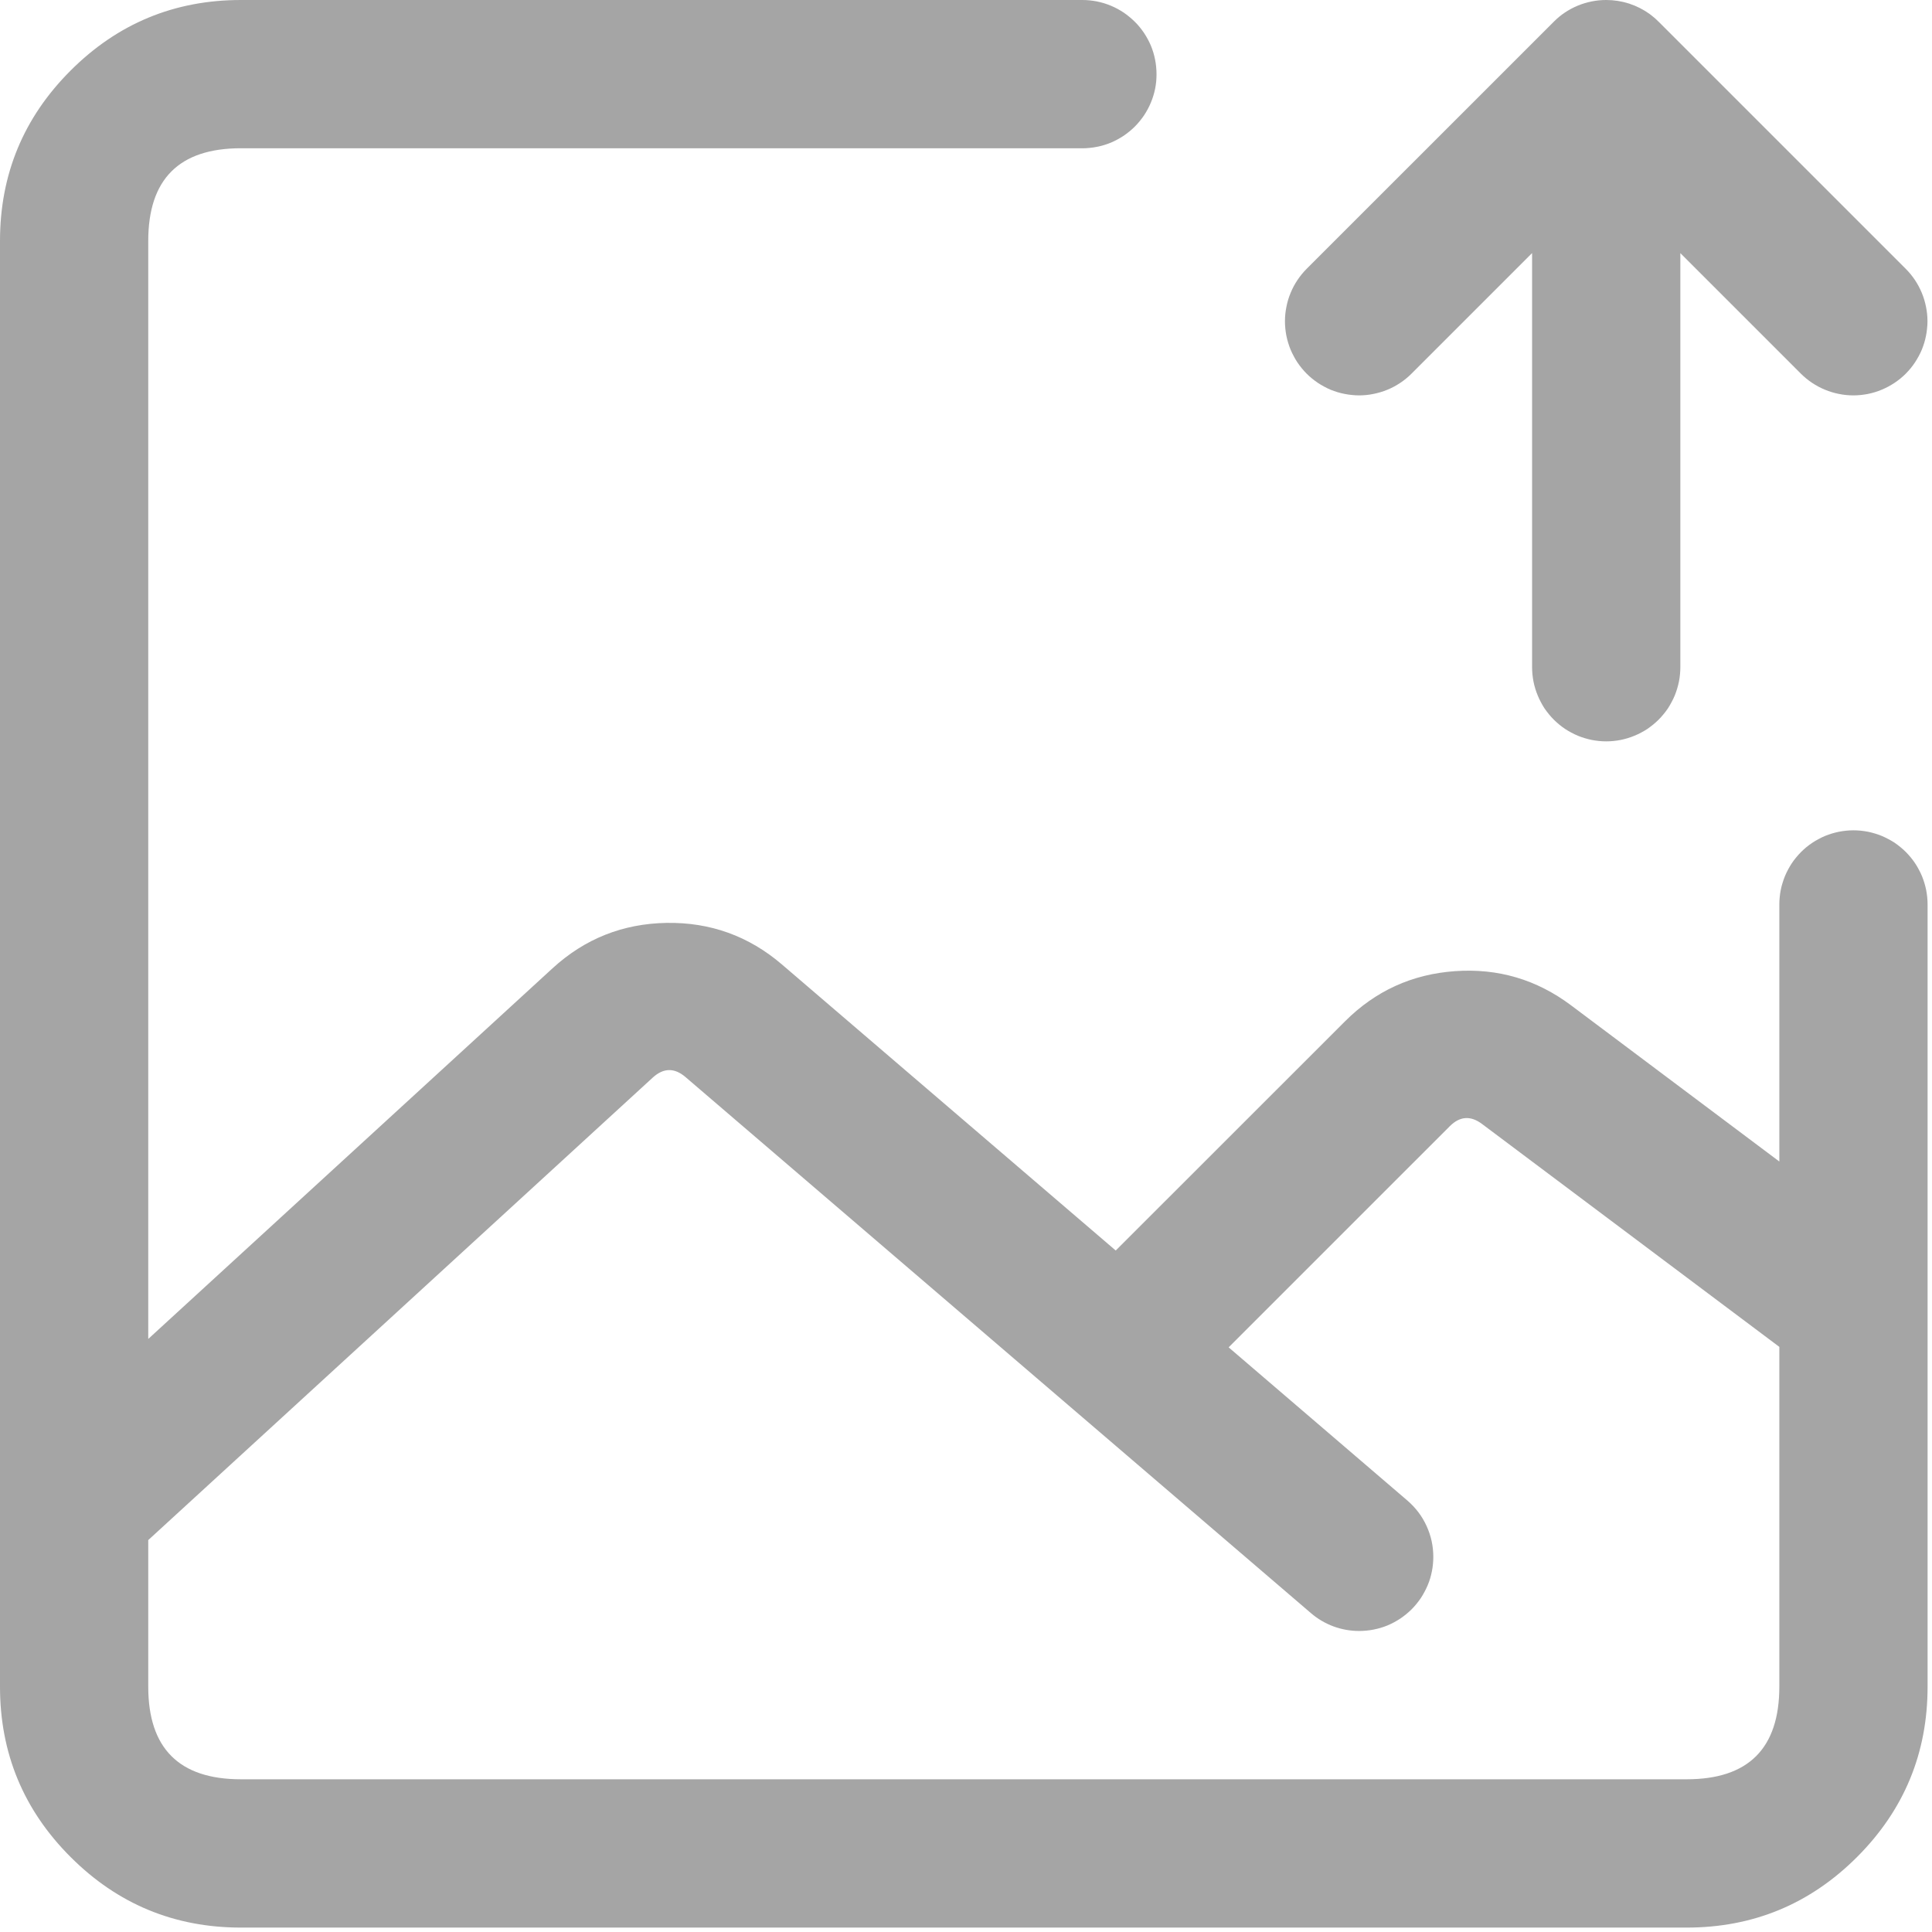
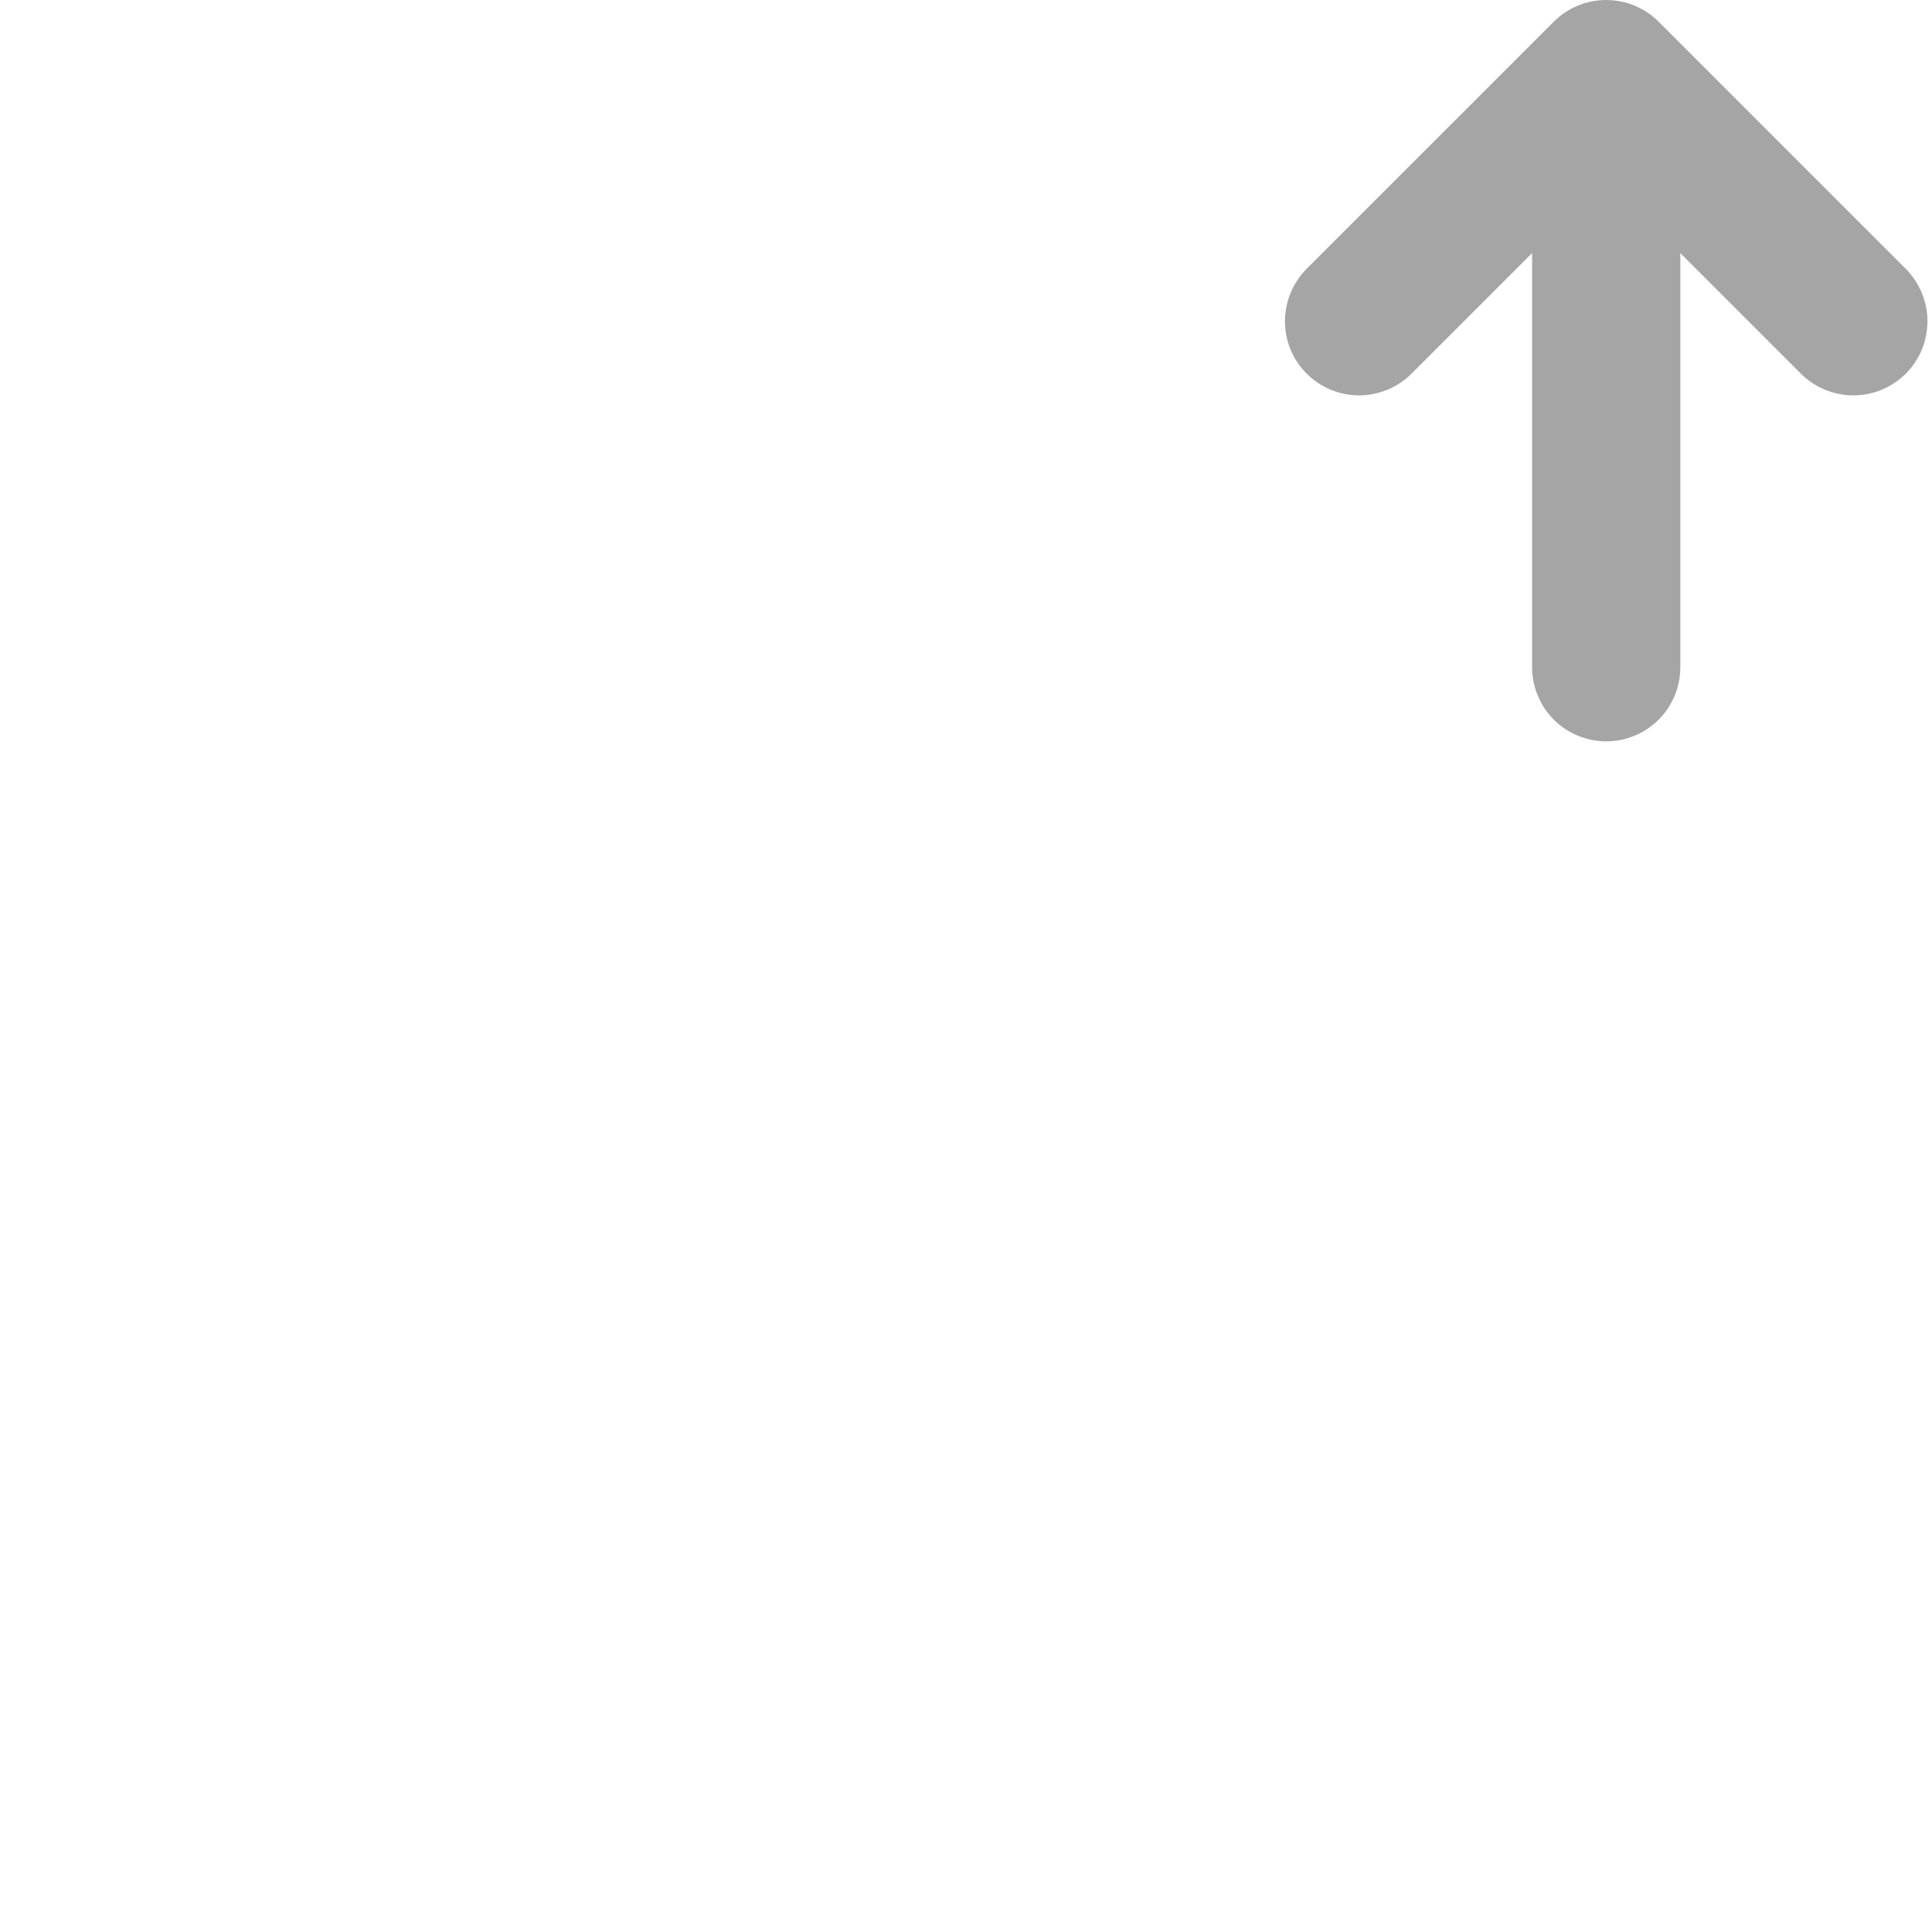
<svg xmlns="http://www.w3.org/2000/svg" width="147" height="147" viewBox="0 0 147 147" fill="none">
-   <path d="M82.356 11.28H18.332C13.631 11.28 11.28 13.631 11.28 18.332V101.876L42.04 73.676C44.493 71.428 47.387 70.276 50.72 70.22C54.048 70.167 56.975 71.223 59.5 73.388L84.892 95.148L102.332 77.716C104.647 75.399 107.437 74.124 110.704 73.892C113.971 73.66 116.915 74.527 119.536 76.492L135.384 88.376V68.816C135.384 68.629 135.393 68.445 135.412 68.264C135.428 68.08 135.455 67.897 135.492 67.716C135.527 67.535 135.572 67.356 135.628 67.18C135.681 67.004 135.743 66.831 135.812 66.66C135.884 66.489 135.964 66.321 136.052 66.156C136.137 65.996 136.231 65.839 136.332 65.684C136.436 65.529 136.547 65.381 136.664 65.24C136.781 65.096 136.905 64.959 137.036 64.828C137.167 64.697 137.303 64.573 137.444 64.456C137.588 64.339 137.736 64.229 137.888 64.128C138.043 64.024 138.203 63.929 138.368 63.844C138.528 63.756 138.693 63.676 138.864 63.604C139.035 63.535 139.208 63.473 139.384 63.42C139.563 63.367 139.743 63.321 139.924 63.284C140.105 63.249 140.288 63.223 140.472 63.204C140.656 63.185 140.84 63.176 141.024 63.176C141.211 63.176 141.395 63.185 141.576 63.204C141.76 63.223 141.943 63.249 142.124 63.284C142.305 63.321 142.484 63.367 142.66 63.42C142.836 63.473 143.009 63.535 143.18 63.604C143.351 63.676 143.517 63.756 143.68 63.844C143.845 63.929 144.005 64.023 144.16 64.124C144.312 64.231 144.459 64.341 144.6 64.456C144.744 64.573 144.881 64.697 145.012 64.828C145.143 64.961 145.267 65.099 145.384 65.24C145.501 65.381 145.611 65.528 145.712 65.68C145.816 65.835 145.911 65.995 145.996 66.16C146.084 66.32 146.164 66.487 146.236 66.66C146.305 66.831 146.367 67.004 146.42 67.18C146.473 67.356 146.519 67.535 146.556 67.716C146.591 67.897 146.617 68.08 146.636 68.264C146.655 68.448 146.664 68.632 146.664 68.816V128.332C146.664 133.396 144.875 137.717 141.296 141.296C137.715 144.875 133.393 146.664 128.332 146.664H18.332C13.271 146.664 8.951 144.875 5.372 141.296C1.791 137.717 0 133.397 0 128.336V18.336C0 13.272 1.789 8.951 5.368 5.372C8.949 1.791 13.271 0 18.332 0H82.356C82.543 0 82.728 0.009 82.912 0.028C83.096 0.047 83.277 0.073 83.456 0.108C83.637 0.145 83.817 0.191 83.996 0.244C84.172 0.297 84.345 0.36 84.516 0.432C84.687 0.501 84.853 0.58 85.016 0.668C85.179 0.756 85.337 0.851 85.492 0.952C85.644 1.056 85.791 1.167 85.932 1.284C86.076 1.401 86.213 1.525 86.344 1.656C86.477 1.784 86.601 1.92 86.716 2.064C86.833 2.208 86.944 2.356 87.048 2.508C87.149 2.663 87.244 2.821 87.332 2.984C87.42 3.147 87.5 3.313 87.572 3.484C87.641 3.655 87.703 3.828 87.756 4.004C87.809 4.183 87.853 4.361 87.888 4.54C87.925 4.721 87.952 4.904 87.968 5.088C87.987 5.275 87.996 5.46 87.996 5.644C87.996 5.828 87.988 6.012 87.972 6.196C87.953 6.38 87.927 6.563 87.892 6.744C87.855 6.925 87.809 7.104 87.756 7.28C87.703 7.456 87.64 7.629 87.568 7.8C87.499 7.971 87.42 8.137 87.332 8.3C87.244 8.463 87.149 8.621 87.048 8.776C86.944 8.928 86.833 9.076 86.716 9.22C86.599 9.364 86.475 9.501 86.344 9.632C86.213 9.763 86.077 9.885 85.936 10C85.792 10.117 85.644 10.228 85.492 10.332C85.337 10.433 85.179 10.528 85.016 10.616C84.853 10.704 84.687 10.784 84.516 10.856C84.345 10.925 84.172 10.987 83.996 11.04C83.817 11.093 83.637 11.137 83.456 11.172C83.277 11.209 83.096 11.236 82.912 11.252C82.725 11.273 82.54 11.284 82.356 11.284V11.28ZM135.384 102.48L112.764 85.52C111.895 84.867 111.076 84.924 110.308 85.692L93.484 102.516L107.088 114.176C107.397 114.443 107.675 114.737 107.92 115.06C108.165 115.385 108.372 115.732 108.54 116.1C108.711 116.471 108.84 116.855 108.928 117.252C109.013 117.649 109.056 118.051 109.056 118.456C109.056 118.643 109.047 118.828 109.028 119.012C109.012 119.196 108.985 119.379 108.948 119.56C108.913 119.739 108.869 119.917 108.816 120.096C108.763 120.272 108.7 120.445 108.628 120.616C108.556 120.787 108.476 120.953 108.388 121.116C108.303 121.279 108.209 121.437 108.108 121.592C108.004 121.744 107.893 121.892 107.776 122.036C107.659 122.18 107.535 122.317 107.404 122.448C107.273 122.576 107.137 122.699 106.996 122.816C106.852 122.933 106.704 123.044 106.552 123.148C106.397 123.249 106.239 123.344 106.076 123.432C105.913 123.52 105.747 123.6 105.576 123.672C105.405 123.741 105.232 123.803 105.056 123.856C104.877 123.909 104.697 123.953 104.516 123.988C104.335 124.025 104.152 124.052 103.968 124.068C103.787 124.087 103.603 124.096 103.416 124.096C102.744 124.096 102.092 123.98 101.46 123.748C100.828 123.513 100.257 123.177 99.748 122.74L52.16 81.952C51.315 81.229 50.483 81.243 49.664 81.992L11.28 117.18V128.328C11.28 133.029 13.631 135.38 18.332 135.38H128.332C133.033 135.38 135.384 133.029 135.384 128.328V102.48Z" fill="#A5A5A5" />
  <path d="M125.528 1.072C125.045 0.725 124.52 0.459 123.952 0.272C123.386 0.091 122.806 0 122.212 0C121.838 0 121.472 0.036 121.112 0.108C120.746 0.18 120.393 0.287 120.052 0.428C119.71 0.569 119.385 0.743 119.076 0.948C118.769 1.153 118.485 1.388 118.224 1.652L99.42 20.452C99.158 20.716 98.925 21.001 98.72 21.308C98.512 21.617 98.338 21.943 98.2 22.284C98.056 22.625 97.949 22.979 97.88 23.344C97.805 23.707 97.768 24.073 97.768 24.444C97.768 24.628 97.777 24.812 97.796 24.996C97.814 25.18 97.841 25.363 97.876 25.544C97.913 25.725 97.958 25.904 98.012 26.08C98.065 26.256 98.126 26.429 98.196 26.6C98.268 26.771 98.348 26.937 98.436 27.1C98.521 27.263 98.614 27.421 98.716 27.576C98.822 27.731 98.933 27.879 99.048 28.02C99.165 28.164 99.289 28.301 99.42 28.432C99.55 28.563 99.688 28.687 99.832 28.804C99.973 28.919 100.12 29.028 100.272 29.132C100.426 29.233 100.586 29.328 100.752 29.416C100.912 29.504 101.077 29.584 101.248 29.656C101.418 29.725 101.592 29.787 101.768 29.84C101.946 29.893 102.126 29.937 102.308 29.972C102.489 30.009 102.672 30.036 102.856 30.052C103.04 30.073 103.224 30.084 103.408 30.084C103.778 30.084 104.145 30.047 104.508 29.972C104.87 29.9 105.224 29.793 105.568 29.652C105.909 29.511 106.233 29.337 106.54 29.132C106.849 28.927 107.134 28.693 107.396 28.432L116.572 19.256V50.768C116.572 50.952 116.581 51.136 116.6 51.32C116.618 51.504 116.645 51.687 116.68 51.868C116.717 52.049 116.762 52.228 116.816 52.404C116.869 52.58 116.932 52.753 117.004 52.924C117.073 53.095 117.152 53.261 117.24 53.424C117.325 53.587 117.418 53.747 117.52 53.904C117.626 54.056 117.737 54.203 117.852 54.344C117.969 54.488 118.093 54.625 118.224 54.756C118.357 54.887 118.494 55.011 118.636 55.128C118.777 55.245 118.924 55.355 119.076 55.456C119.23 55.56 119.39 55.655 119.556 55.74C119.716 55.828 119.882 55.908 120.056 55.98C120.226 56.049 120.4 56.111 120.576 56.164C120.752 56.217 120.93 56.263 121.112 56.3C121.293 56.335 121.476 56.361 121.66 56.38C121.844 56.399 122.028 56.408 122.212 56.408C122.398 56.408 122.582 56.399 122.764 56.38C122.95 56.361 123.133 56.335 123.312 56.3C123.493 56.263 123.672 56.217 123.848 56.164C124.026 56.111 124.2 56.048 124.368 55.976C124.541 55.907 124.709 55.828 124.872 55.74C125.034 55.655 125.193 55.561 125.348 55.46C125.5 55.353 125.646 55.243 125.788 55.128C125.932 55.011 126.069 54.887 126.2 54.756C126.333 54.623 126.457 54.485 126.572 54.344C126.689 54.203 126.8 54.056 126.904 53.904C127.005 53.747 127.098 53.587 127.184 53.424C127.272 53.264 127.352 53.097 127.424 52.924C127.493 52.753 127.554 52.58 127.608 52.404C127.661 52.228 127.706 52.049 127.744 51.868C127.781 51.687 127.808 51.504 127.824 51.32C127.842 51.136 127.852 50.952 127.852 50.768V19.26L137.024 28.432C137.288 28.693 137.573 28.927 137.88 29.132C138.189 29.337 138.514 29.511 138.856 29.652C139.197 29.793 139.549 29.9 139.912 29.972C140.277 30.047 140.645 30.084 141.016 30.084C141.2 30.084 141.384 30.075 141.568 30.056C141.752 30.037 141.934 30.011 142.116 29.976C142.297 29.939 142.476 29.893 142.652 29.84C142.828 29.787 143.001 29.724 143.172 29.652C143.342 29.583 143.509 29.504 143.672 29.416C143.834 29.328 143.993 29.233 144.148 29.132C144.302 29.028 144.45 28.919 144.592 28.804C144.736 28.687 144.873 28.563 145.004 28.432C145.134 28.299 145.258 28.161 145.376 28.02C145.49 27.879 145.6 27.731 145.704 27.576C145.805 27.421 145.9 27.263 145.988 27.1C146.076 26.94 146.156 26.773 146.228 26.6C146.297 26.429 146.358 26.256 146.412 26.08C146.465 25.904 146.509 25.725 146.544 25.544C146.581 25.363 146.608 25.18 146.624 24.996C146.645 24.809 146.656 24.625 146.656 24.444C146.656 24.071 146.618 23.704 146.544 23.344C146.472 22.979 146.365 22.625 146.224 22.284C146.082 21.943 145.909 21.617 145.704 21.308C145.498 21.001 145.265 20.717 145.004 20.456L126.232 1.684C126.04 1.487 125.834 1.305 125.616 1.14L125.524 1.072H125.528Z" fill="#A5A5A5" />
</svg>